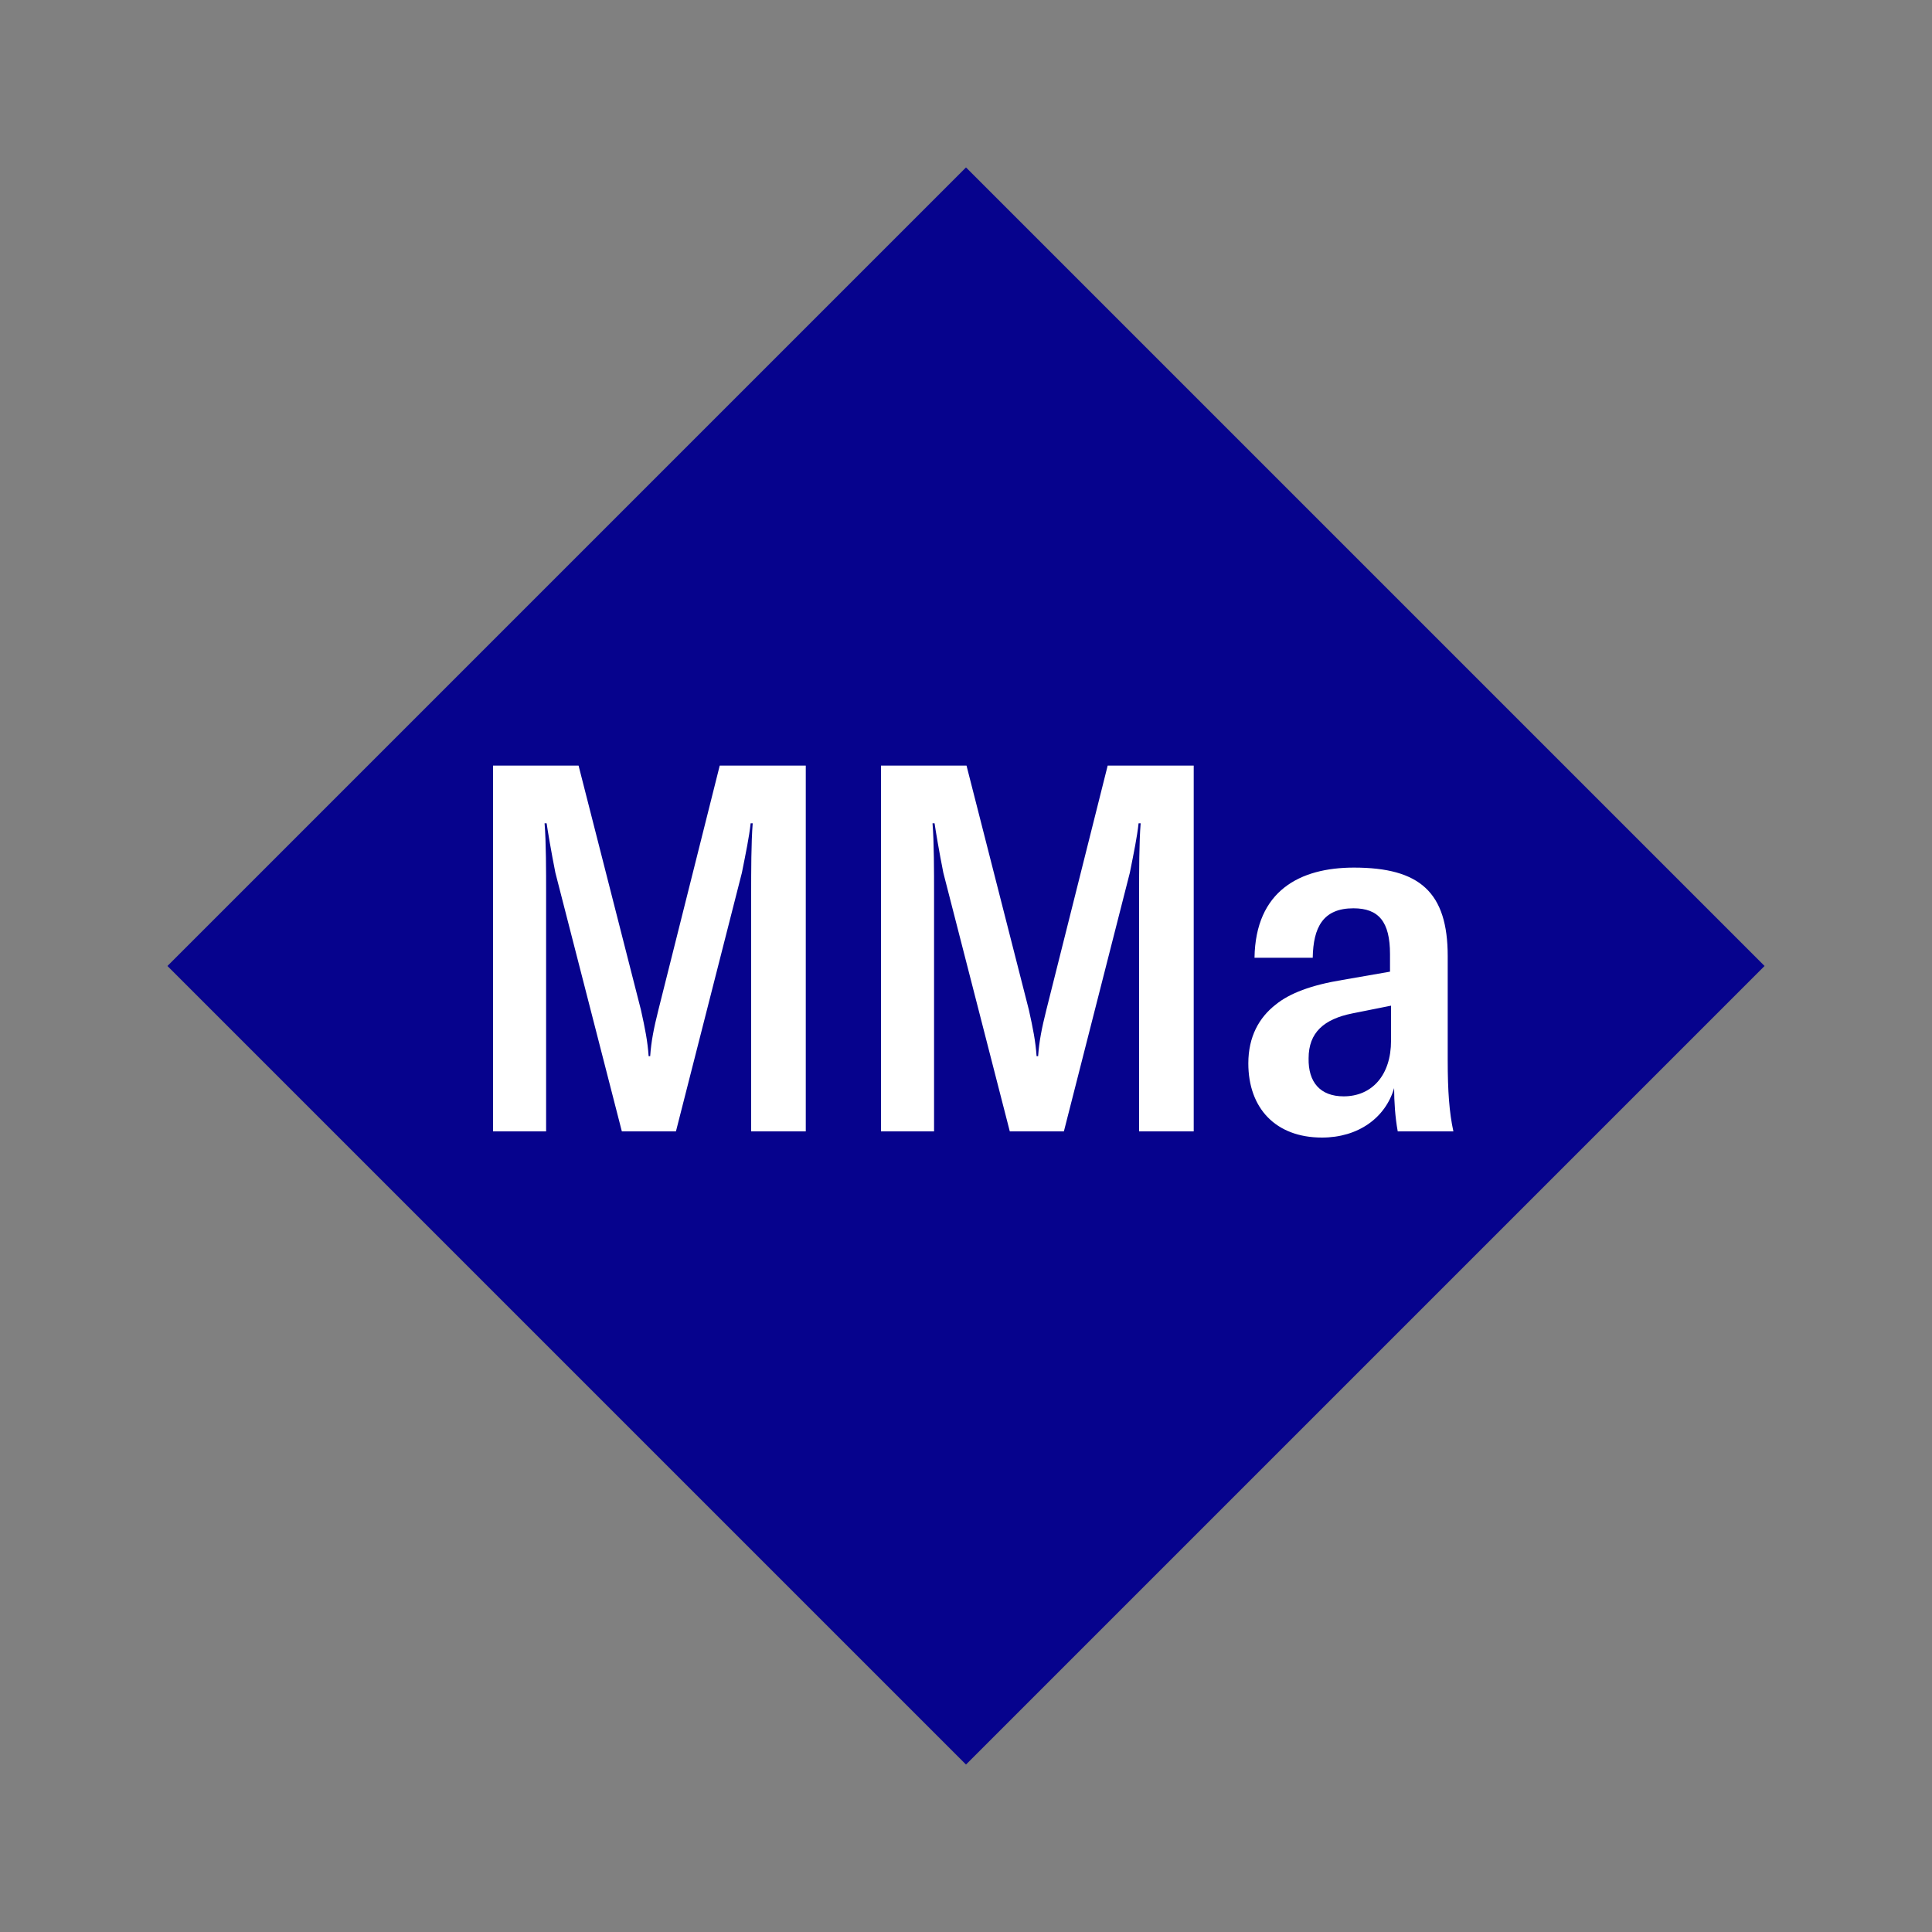
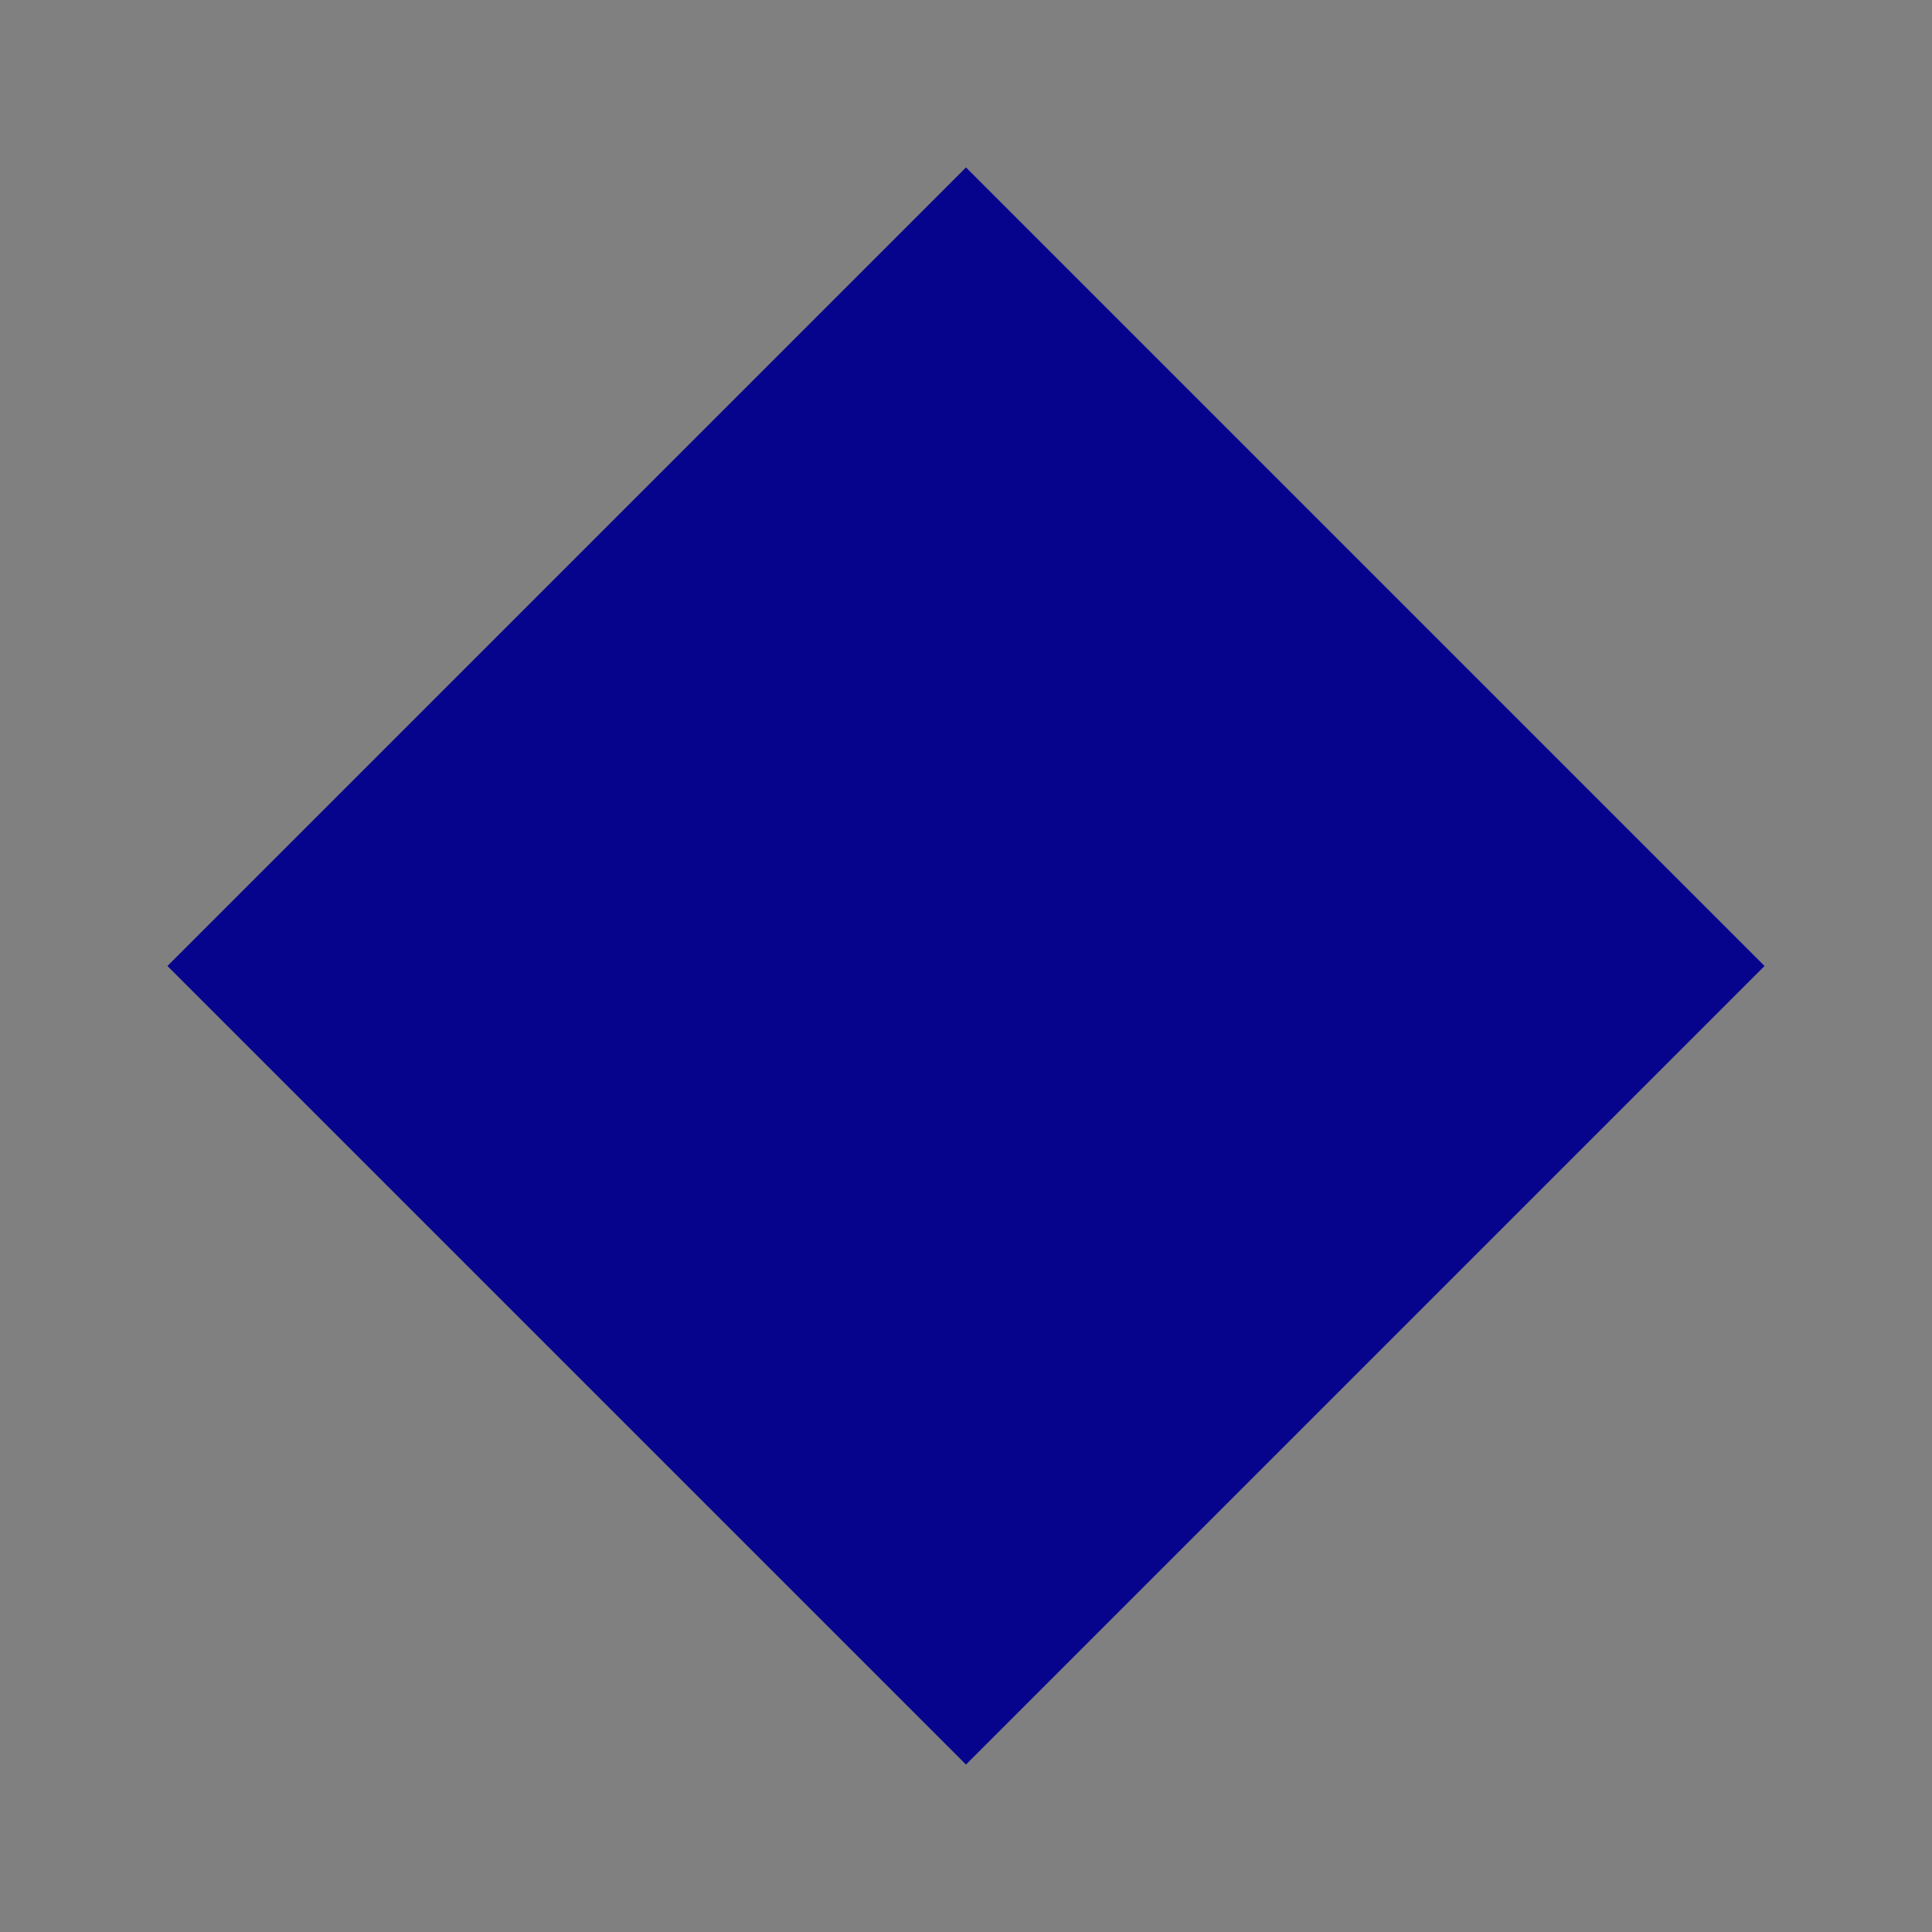
<svg xmlns="http://www.w3.org/2000/svg" width="1200" height="1200" viewBox="-75 -75 150 150">
  <rect x="-75" y="-75" width="150" height="150" fill="#808080" stroke="none" />
  <g>
    <path transform="scale(1,1)" d="M0-62L62 0 0 62-62 0z" fill="#06038d" />
-     <path fill="#fff" d="M-36.72 12.84L-32.60 12.84L-32.60-5.72C-32.60-7.28-32.60-9.64-32.72-11.08L-32.56-11.08C-32.48-10.52-32.20-8.84-31.88-7.24L-26.72 12.84L-22.52 12.84L-17.40-7.24C-17.08-8.84-16.84-10-16.72-11.08L-16.56-11.08C-16.68-9.60-16.68-7.28-16.68-5.72L-16.68 12.84L-12.44 12.84L-12.44-15.56L-19.12-15.56L-23.88 3.40C-24.24 4.84-24.44 5.84-24.52 7L-24.64 7C-24.72 5.84-24.92 4.84-25.24 3.40L-30.08-15.56L-36.72-15.56ZM-6.60 12.84L-2.48 12.84L-2.48-5.72C-2.48-7.28-2.48-9.64-2.60-11.08L-2.44-11.08C-2.36-10.52-2.08-8.84-1.76-7.24L3.40 12.84L7.60 12.84L12.72-7.24C13.04-8.84 13.28-10 13.40-11.08L13.56-11.08C13.44-9.60 13.44-7.28 13.44-5.72L13.44 12.84L17.68 12.84L17.68-15.56L11-15.56L6.24 3.40C5.88 4.84 5.68 5.84 5.60 7L5.48 7C5.40 5.84 5.20 4.84 4.88 3.40L0.04-15.56L-6.60-15.56ZM27.64 13.32C30.44 13.32 32.56 11.80 33.24 9.48C33.24 10.52 33.32 11.76 33.52 12.84L37.84 12.84C37.52 11.36 37.40 9.72 37.40 7.32L37.40-0.76C37.40-5.72 35.24-7.64 30.12-7.64C25.92-7.64 22.48-5.84 22.40-0.64L26.92-0.64C26.96-3 27.72-4.48 30.08-4.48C32.04-4.48 32.92-3.44 32.92-0.92L32.92 0.44L29.24 1.08C26.80 1.48 25.12 2.12 24.04 3C22.76 4 21.92 5.48 21.92 7.56C21.92 11.04 24.04 13.32 27.64 13.32ZM29.32 10.12C27.52 10.12 26.56 9.04 26.60 7.16C26.60 5.16 27.80 4.12 30 3.68L33 3.08L33 5.80C33 8.48 31.52 10.12 29.32 10.12Z" />
  </g>
</svg>